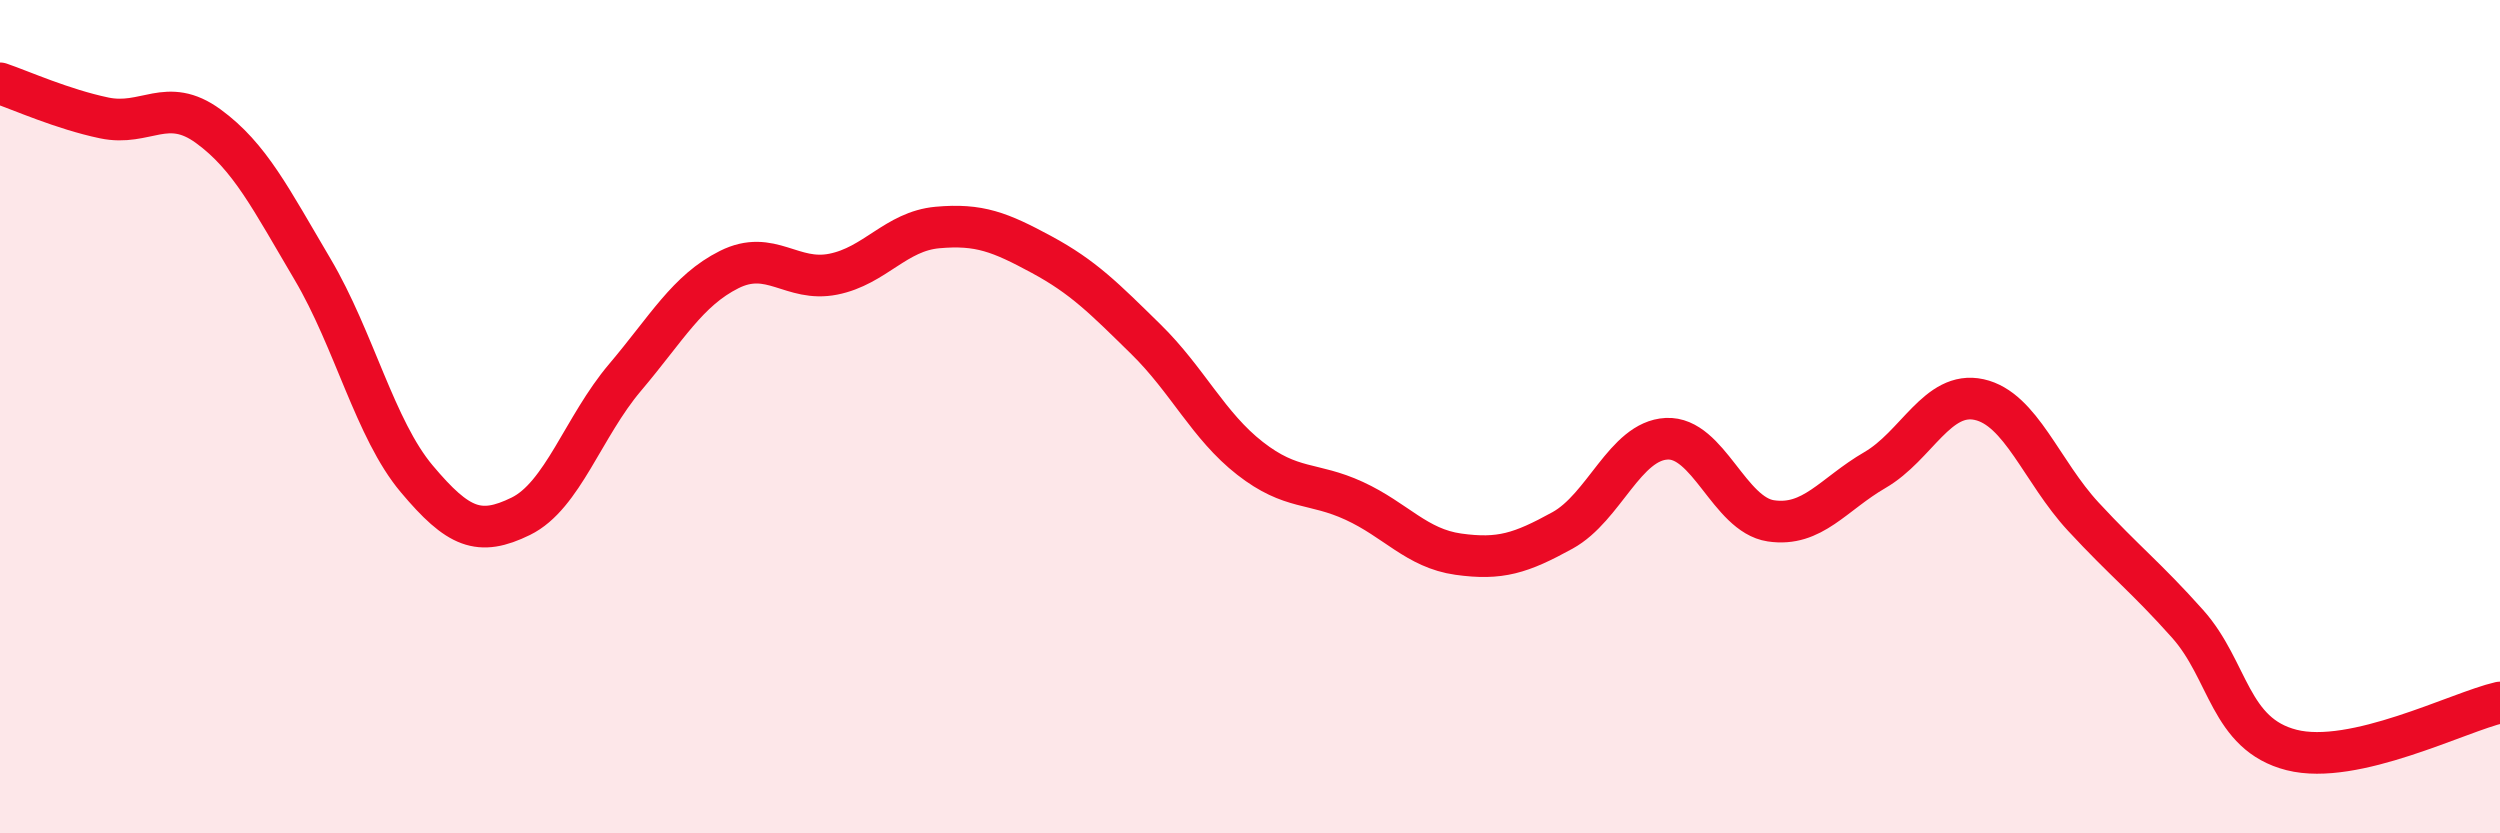
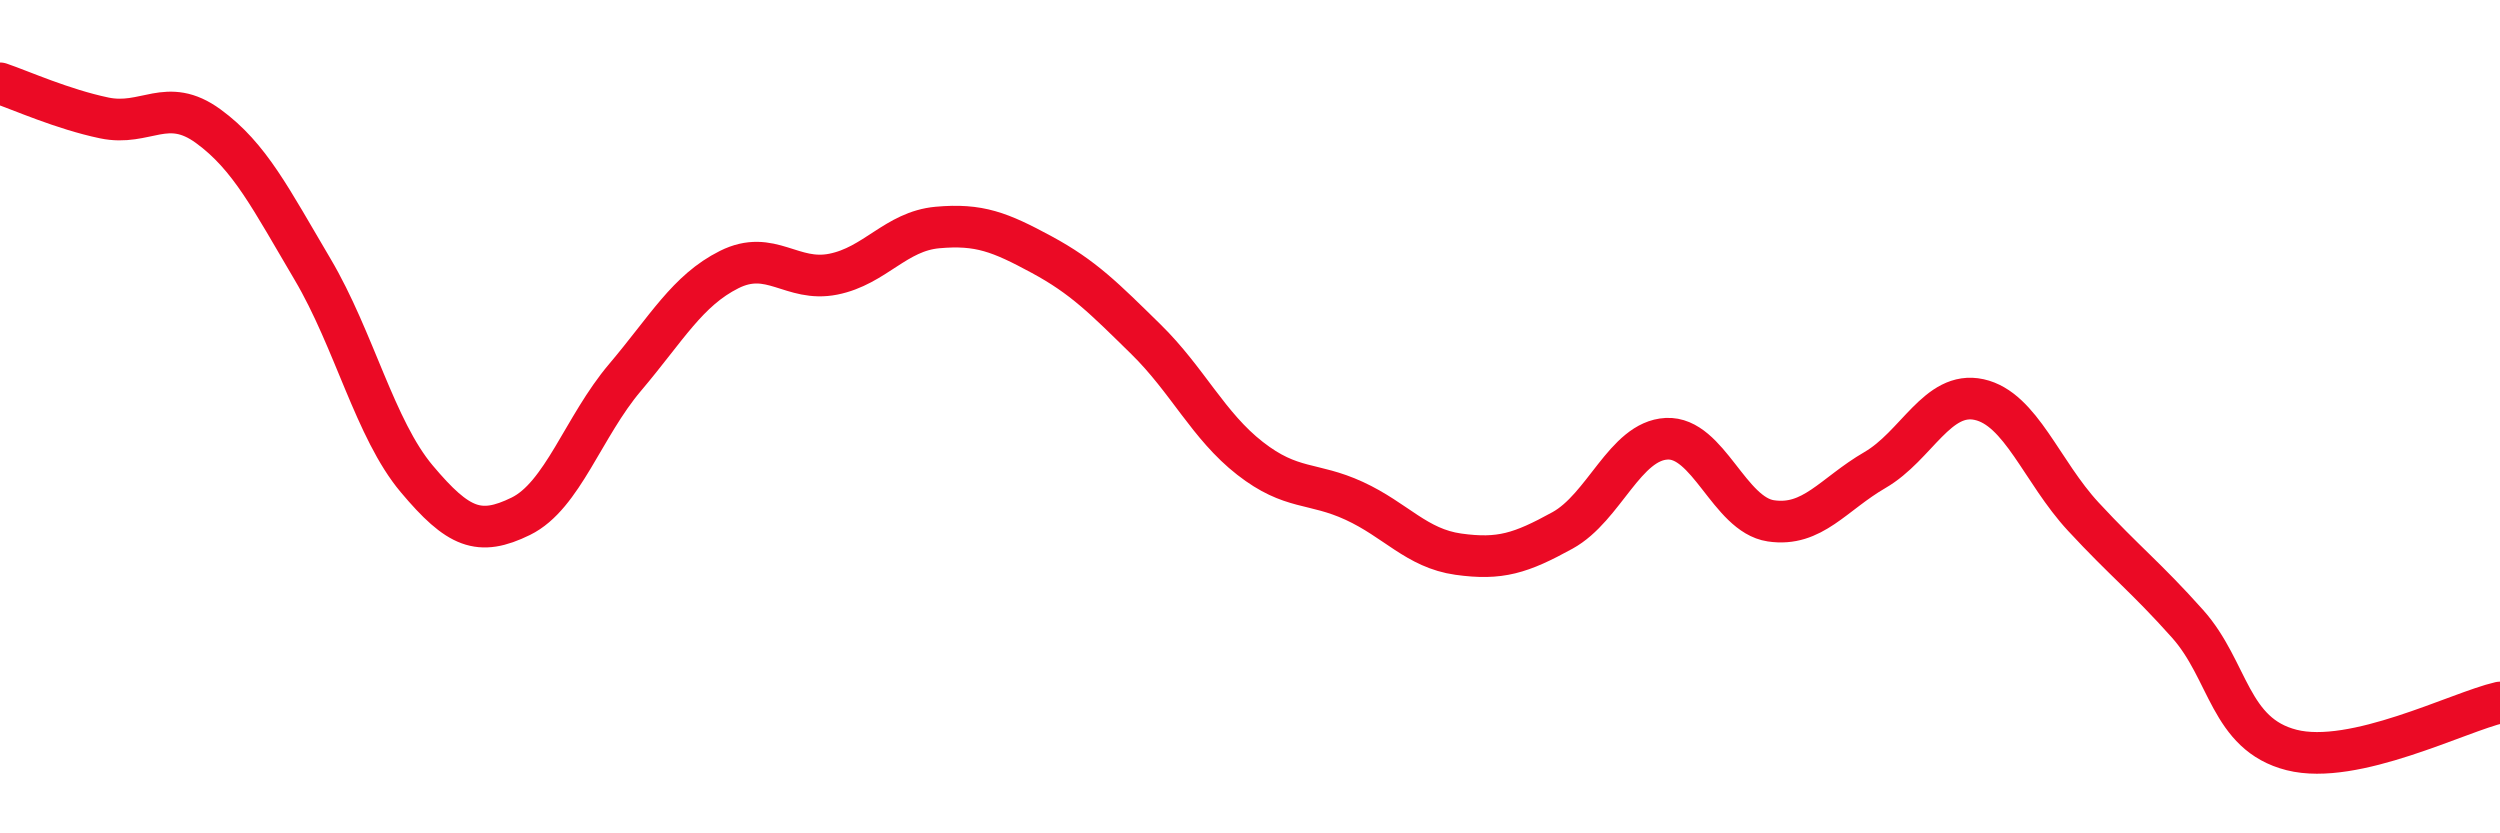
<svg xmlns="http://www.w3.org/2000/svg" width="60" height="20" viewBox="0 0 60 20">
-   <path d="M 0,2 C 0.5,2.17 1.5,2.62 2.5,2.83 C 3.5,3.04 4,2.3 5,3.03 C 6,3.76 6.5,4.77 7.5,6.46 C 8.5,8.15 9,10.3 10,11.49 C 11,12.68 11.5,12.88 12.5,12.39 C 13.5,11.9 14,10.24 15,9.06 C 16,7.88 16.5,6.97 17.5,6.47 C 18.5,5.97 19,6.78 20,6.58 C 21,6.38 21.5,5.55 22.5,5.46 C 23.5,5.37 24,5.57 25,6.11 C 26,6.65 26.5,7.16 27.5,8.14 C 28.5,9.12 29,10.22 30,11 C 31,11.78 31.5,11.56 32.5,12.02 C 33.5,12.48 34,13.16 35,13.3 C 36,13.44 36.5,13.28 37.5,12.73 C 38.5,12.18 39,10.58 40,10.53 C 41,10.48 41.5,12.35 42.5,12.5 C 43.5,12.65 44,11.86 45,11.28 C 46,10.7 46.5,9.37 47.5,9.59 C 48.5,9.81 49,11.32 50,12.4 C 51,13.48 51.5,13.85 52.5,14.97 C 53.5,16.09 53.5,17.62 55,18 C 56.5,18.38 59,17.09 60,16.86L60 20L0 20Z" fill="#EB0A25" opacity="0.1" stroke-linecap="round" stroke-linejoin="round" />
  <path d="M 0,2 C 0.5,2.17 1.5,2.62 2.5,2.83 C 3.5,3.04 4,2.3 5,3.03 C 6,3.76 6.5,4.77 7.5,6.46 C 8.5,8.15 9,10.3 10,11.49 C 11,12.68 11.5,12.88 12.5,12.39 C 13.5,11.9 14,10.24 15,9.06 C 16,7.88 16.5,6.97 17.5,6.47 C 18.5,5.97 19,6.78 20,6.58 C 21,6.38 21.5,5.55 22.5,5.46 C 23.5,5.37 24,5.57 25,6.11 C 26,6.65 26.5,7.16 27.5,8.14 C 28.5,9.12 29,10.22 30,11 C 31,11.78 31.5,11.56 32.5,12.02 C 33.5,12.48 34,13.16 35,13.3 C 36,13.44 36.5,13.28 37.5,12.73 C 38.5,12.18 39,10.58 40,10.53 C 41,10.48 41.5,12.35 42.5,12.5 C 43.5,12.65 44,11.86 45,11.28 C 46,10.7 46.5,9.37 47.5,9.59 C 48.5,9.81 49,11.32 50,12.4 C 51,13.48 51.5,13.85 52.5,14.97 C 53.5,16.09 53.5,17.62 55,18 C 56.5,18.38 59,17.09 60,16.86" stroke="#EB0A25" stroke-width="1" fill="none" stroke-linecap="round" stroke-linejoin="round" />
</svg>